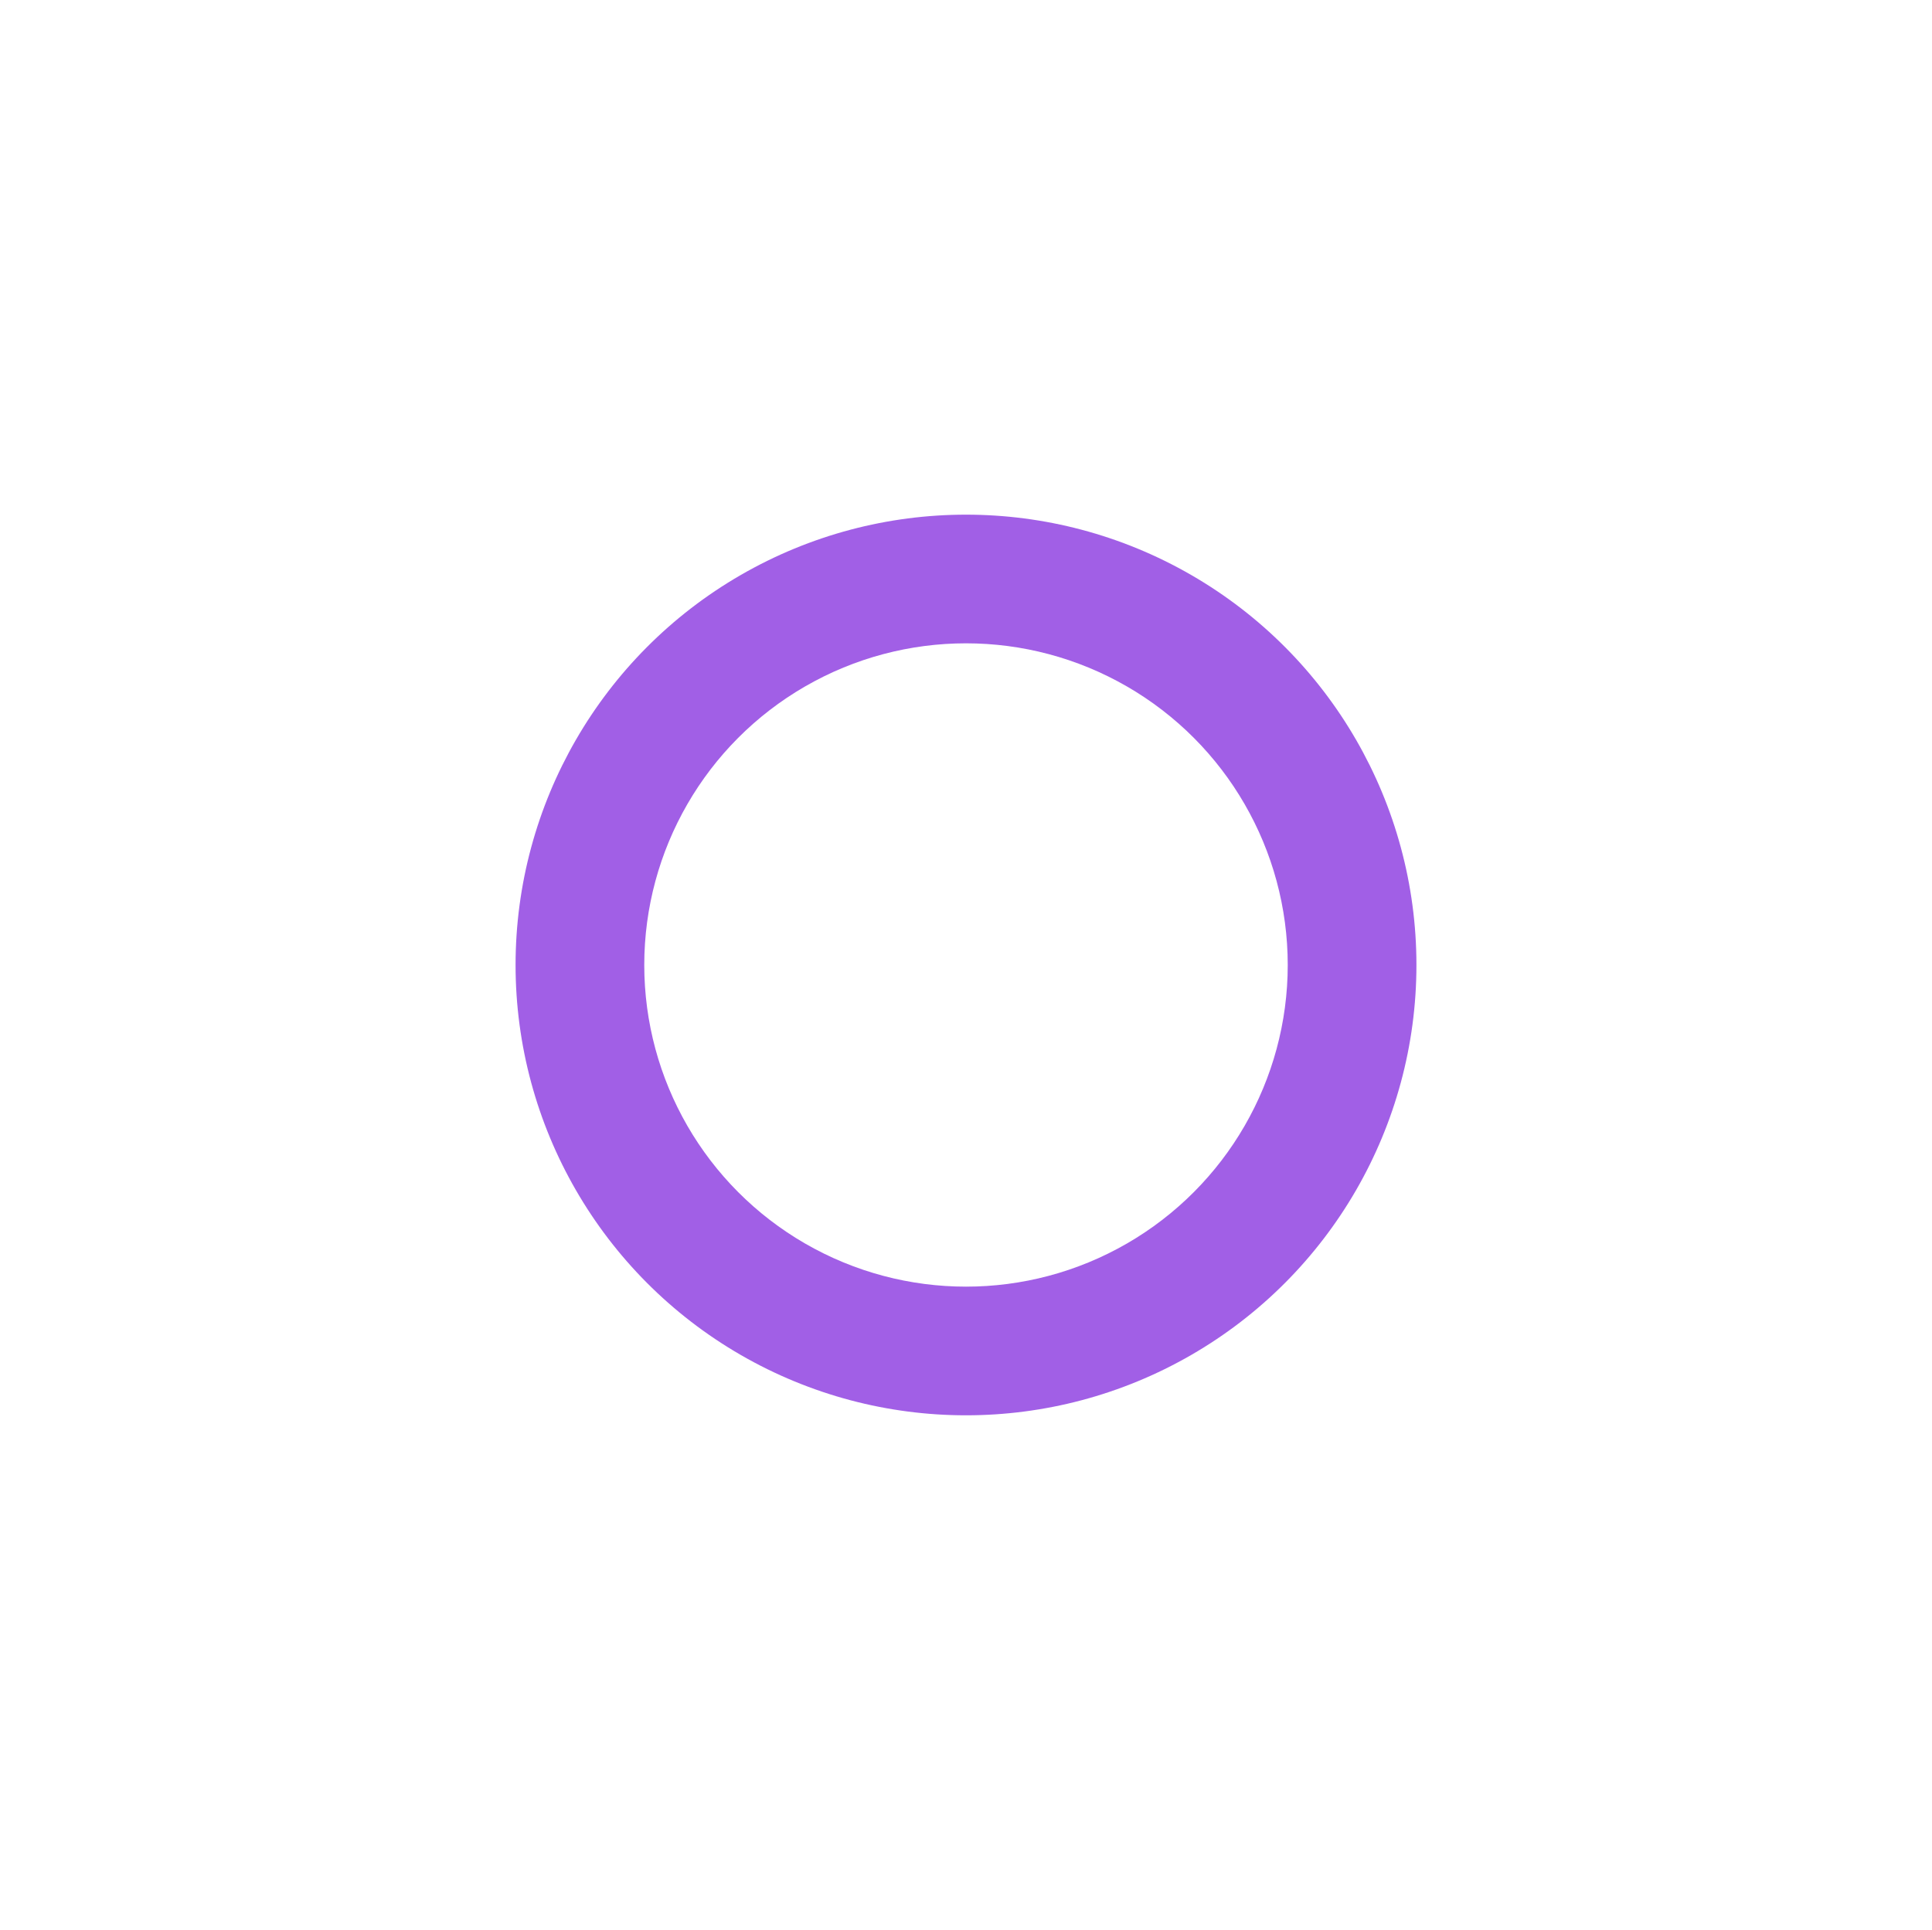
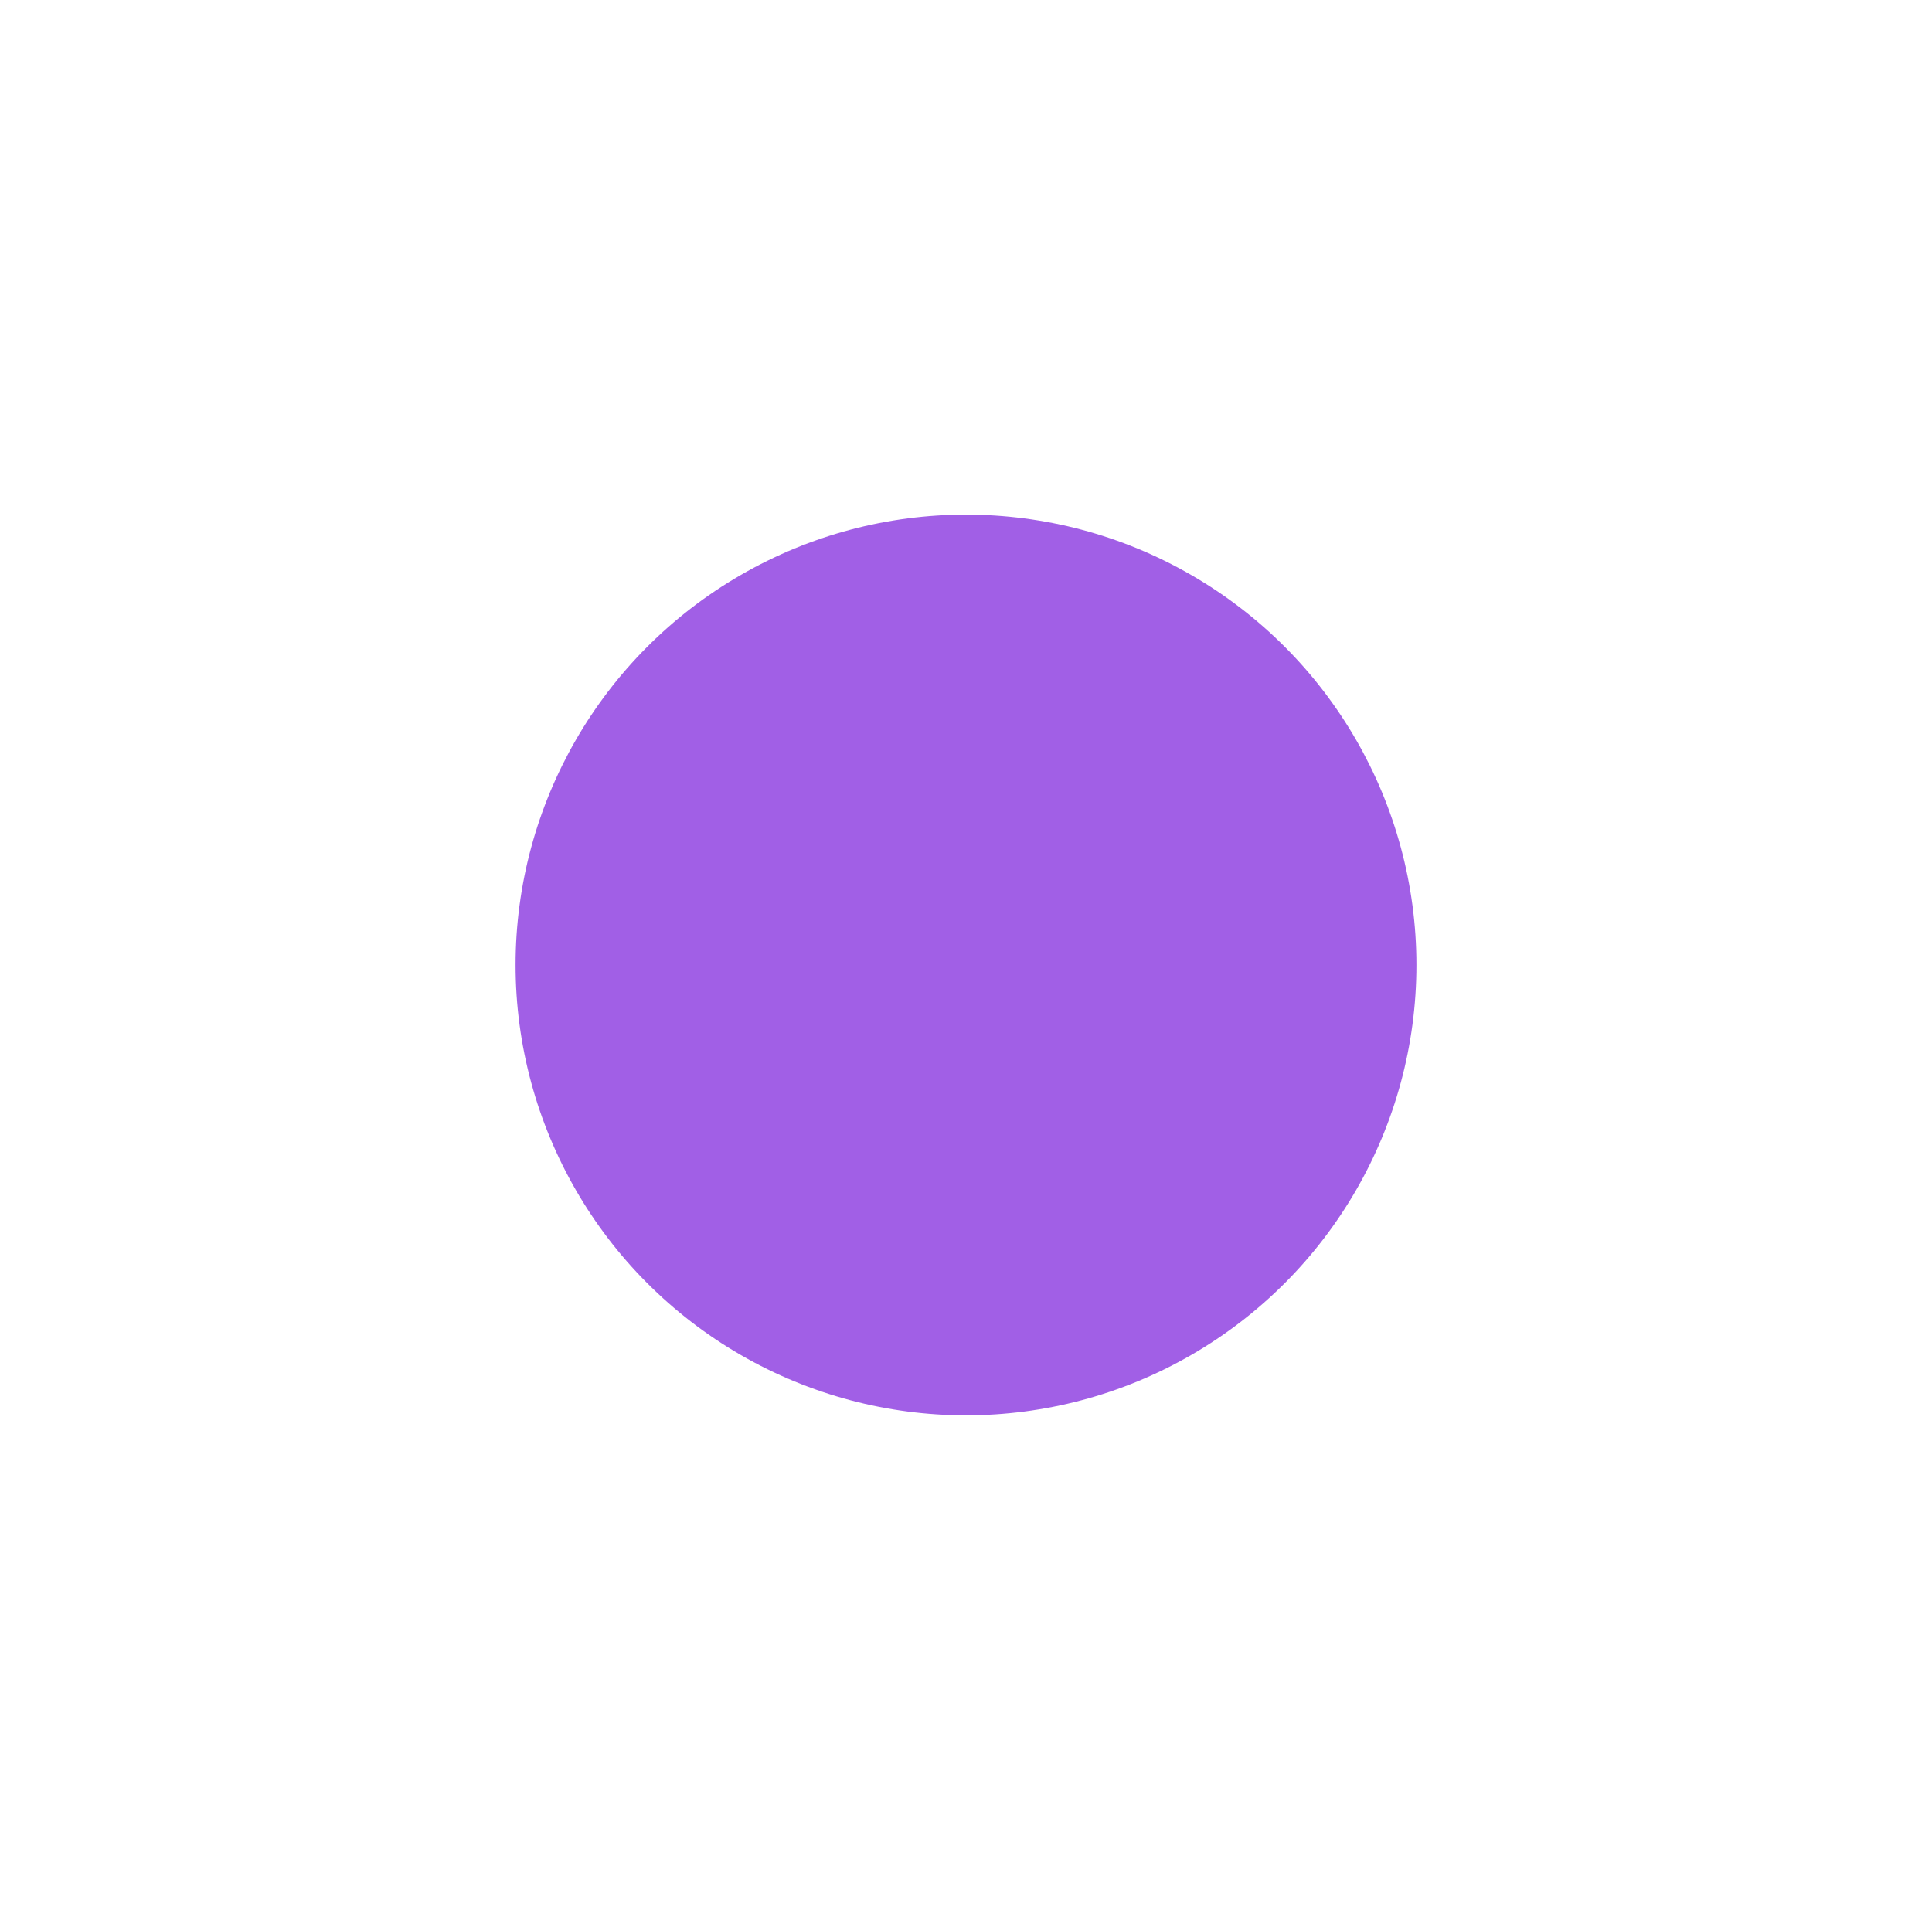
<svg xmlns="http://www.w3.org/2000/svg" width="1224" height="1223" viewBox="0 0 1500 1500" fill="none">
  <g filter="url(#filter0_f_1190)">
    <circle cx="750" cy="750" r="350" fill="#A15FE6" />
  </g>
  <g filter="url(#filter1_f_1190)">
-     <circle cx="750" cy="750" r="250" fill="white" />
-   </g>
+     </g>
  <defs>
    <filter id="filter0_f_1190" x="0" y="0" width="1500" height="1500" filterUnits="userSpaceOnUse" color-interpolation-filters="sRGB">
      <feFlood flood-opacity="0" result="BackgroundImageFix" />
      <feBlend mode="normal" in="SourceGraphic" in2="BackgroundImageFix" result="shape" />
      <feGaussianBlur stdDeviation="125" result="effect1_foregroundBlur_1190" />
    </filter>
    <filter id="filter1_f_1190" x="0" y="0" width="1500" height="1500" filterUnits="userSpaceOnUse" color-interpolation-filters="sRGB">
      <feFlood flood-opacity="0" result="BackgroundImageFix" />
      <feBlend mode="normal" in="SourceGraphic" in2="BackgroundImageFix" result="shape" />
      <feGaussianBlur stdDeviation="125" result="effect1_foregroundBlur_1190" />
    </filter>
  </defs>
</svg>